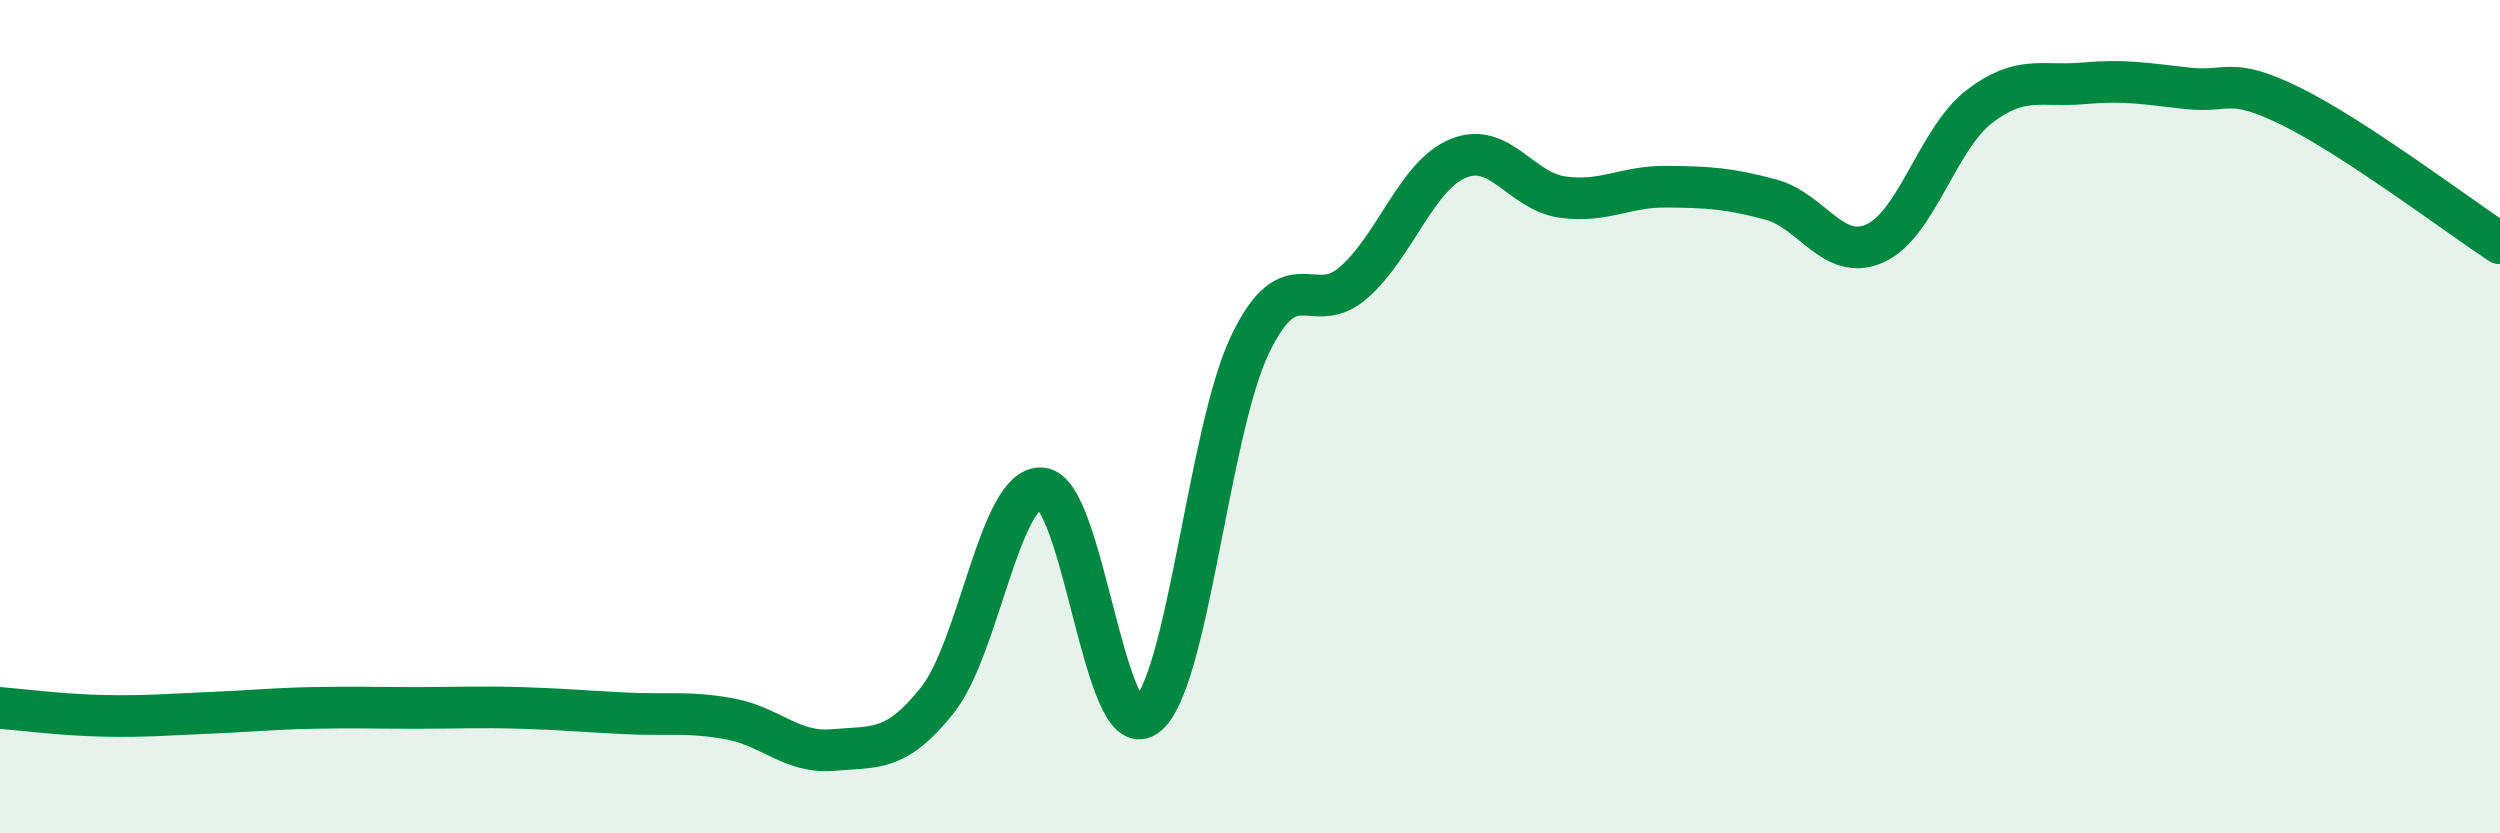
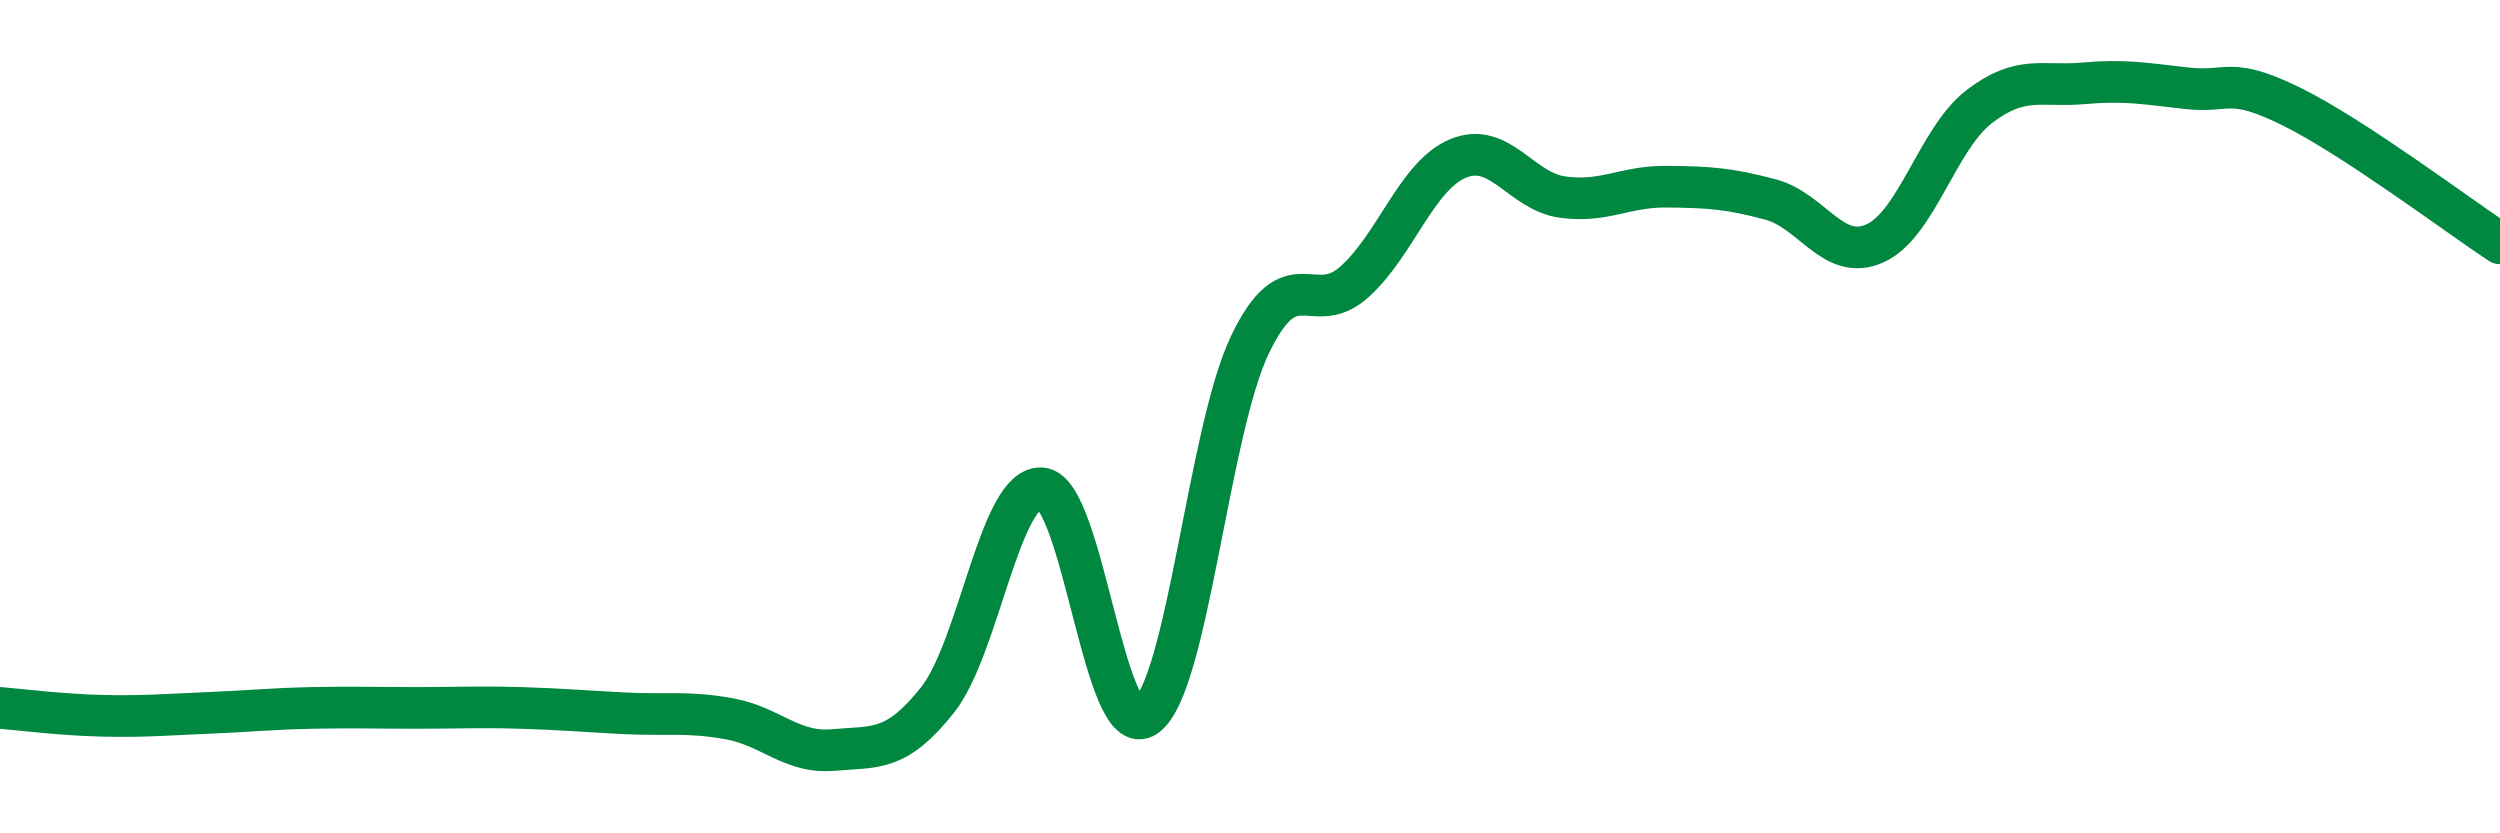
<svg xmlns="http://www.w3.org/2000/svg" width="60" height="20" viewBox="0 0 60 20">
-   <path d="M 0,16.99 C 0.5,17.03 1.5,17.16 2.5,17.18 C 3.5,17.2 4,17.15 5,17.11 C 6,17.07 6.5,17.01 7.5,16.99 C 8.5,16.97 9,16.99 10,16.99 C 11,16.99 11.5,16.96 12.5,16.99 C 13.5,17.02 14,17.07 15,17.12 C 16,17.17 16.5,17.07 17.5,17.25 C 18.5,17.43 19,18.09 20,18 C 21,17.91 21.5,18.06 22.5,16.8 C 23.5,15.54 24,11.64 25,11.72 C 26,11.8 26.5,17.88 27.5,17.19 C 28.5,16.5 29,10.35 30,8.27 C 31,6.19 31.5,7.66 32.5,6.77 C 33.5,5.88 34,4.21 35,3.8 C 36,3.39 36.5,4.59 37.5,4.73 C 38.5,4.87 39,4.47 40,4.48 C 41,4.49 41.5,4.52 42.5,4.79 C 43.5,5.06 44,6.29 45,5.84 C 46,5.39 46.5,3.33 47.5,2.56 C 48.5,1.79 49,2.09 50,2 C 51,1.91 51.5,2.01 52.5,2.12 C 53.5,2.23 53.5,1.82 55,2.56 C 56.5,3.3 59,5.18 60,5.84L60 20L0 20Z" fill="#008740" opacity="0.1" stroke-linecap="round" stroke-linejoin="round" />
  <path d="M 0,16.99 C 0.5,17.03 1.5,17.16 2.5,17.18 C 3.5,17.2 4,17.15 5,17.11 C 6,17.07 6.5,17.01 7.5,16.99 C 8.5,16.97 9,16.99 10,16.99 C 11,16.99 11.5,16.96 12.5,16.99 C 13.5,17.02 14,17.07 15,17.12 C 16,17.17 16.5,17.07 17.5,17.25 C 18.5,17.43 19,18.09 20,18 C 21,17.91 21.5,18.06 22.5,16.8 C 23.5,15.54 24,11.64 25,11.72 C 26,11.8 26.5,17.88 27.5,17.19 C 28.5,16.5 29,10.35 30,8.27 C 31,6.19 31.5,7.66 32.5,6.77 C 33.5,5.88 34,4.21 35,3.8 C 36,3.39 36.5,4.59 37.5,4.73 C 38.5,4.87 39,4.47 40,4.48 C 41,4.49 41.5,4.52 42.5,4.79 C 43.5,5.06 44,6.29 45,5.84 C 46,5.39 46.5,3.33 47.5,2.56 C 48.5,1.79 49,2.09 50,2 C 51,1.91 51.5,2.01 52.5,2.12 C 53.5,2.23 53.5,1.82 55,2.56 C 56.5,3.3 59,5.18 60,5.84" stroke="#008740" stroke-width="1" fill="none" stroke-linecap="round" stroke-linejoin="round" />
</svg>